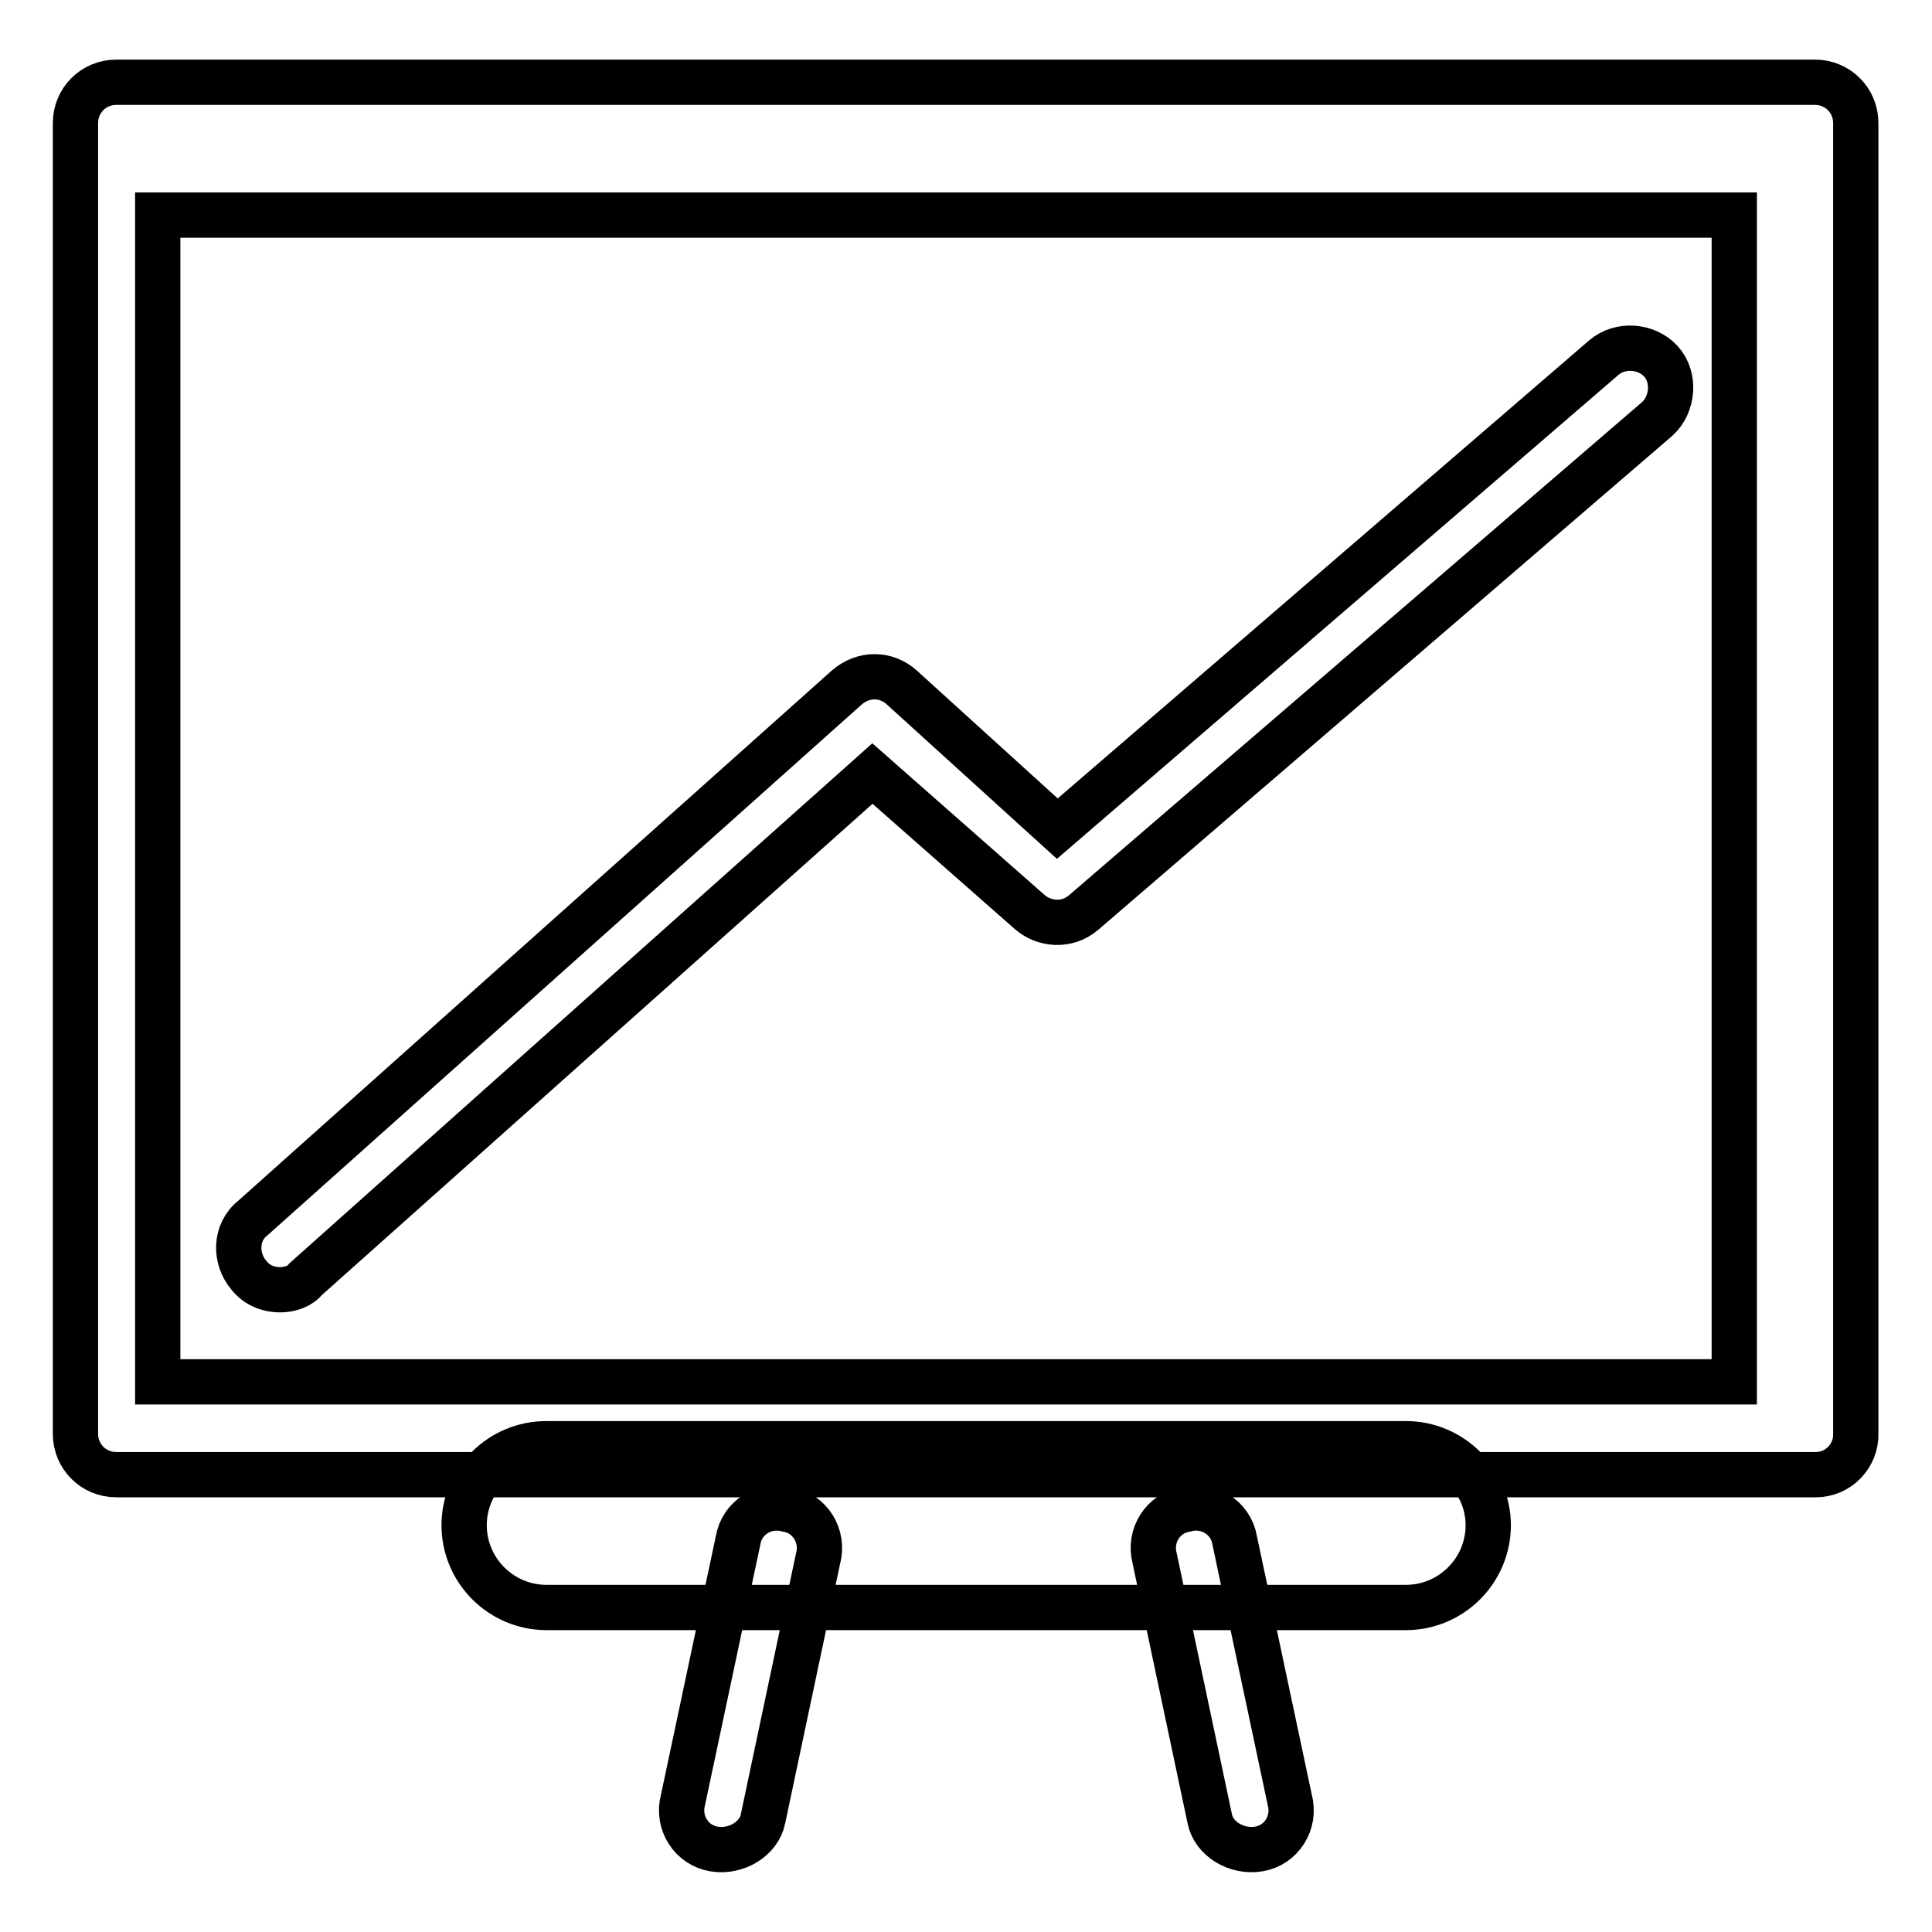
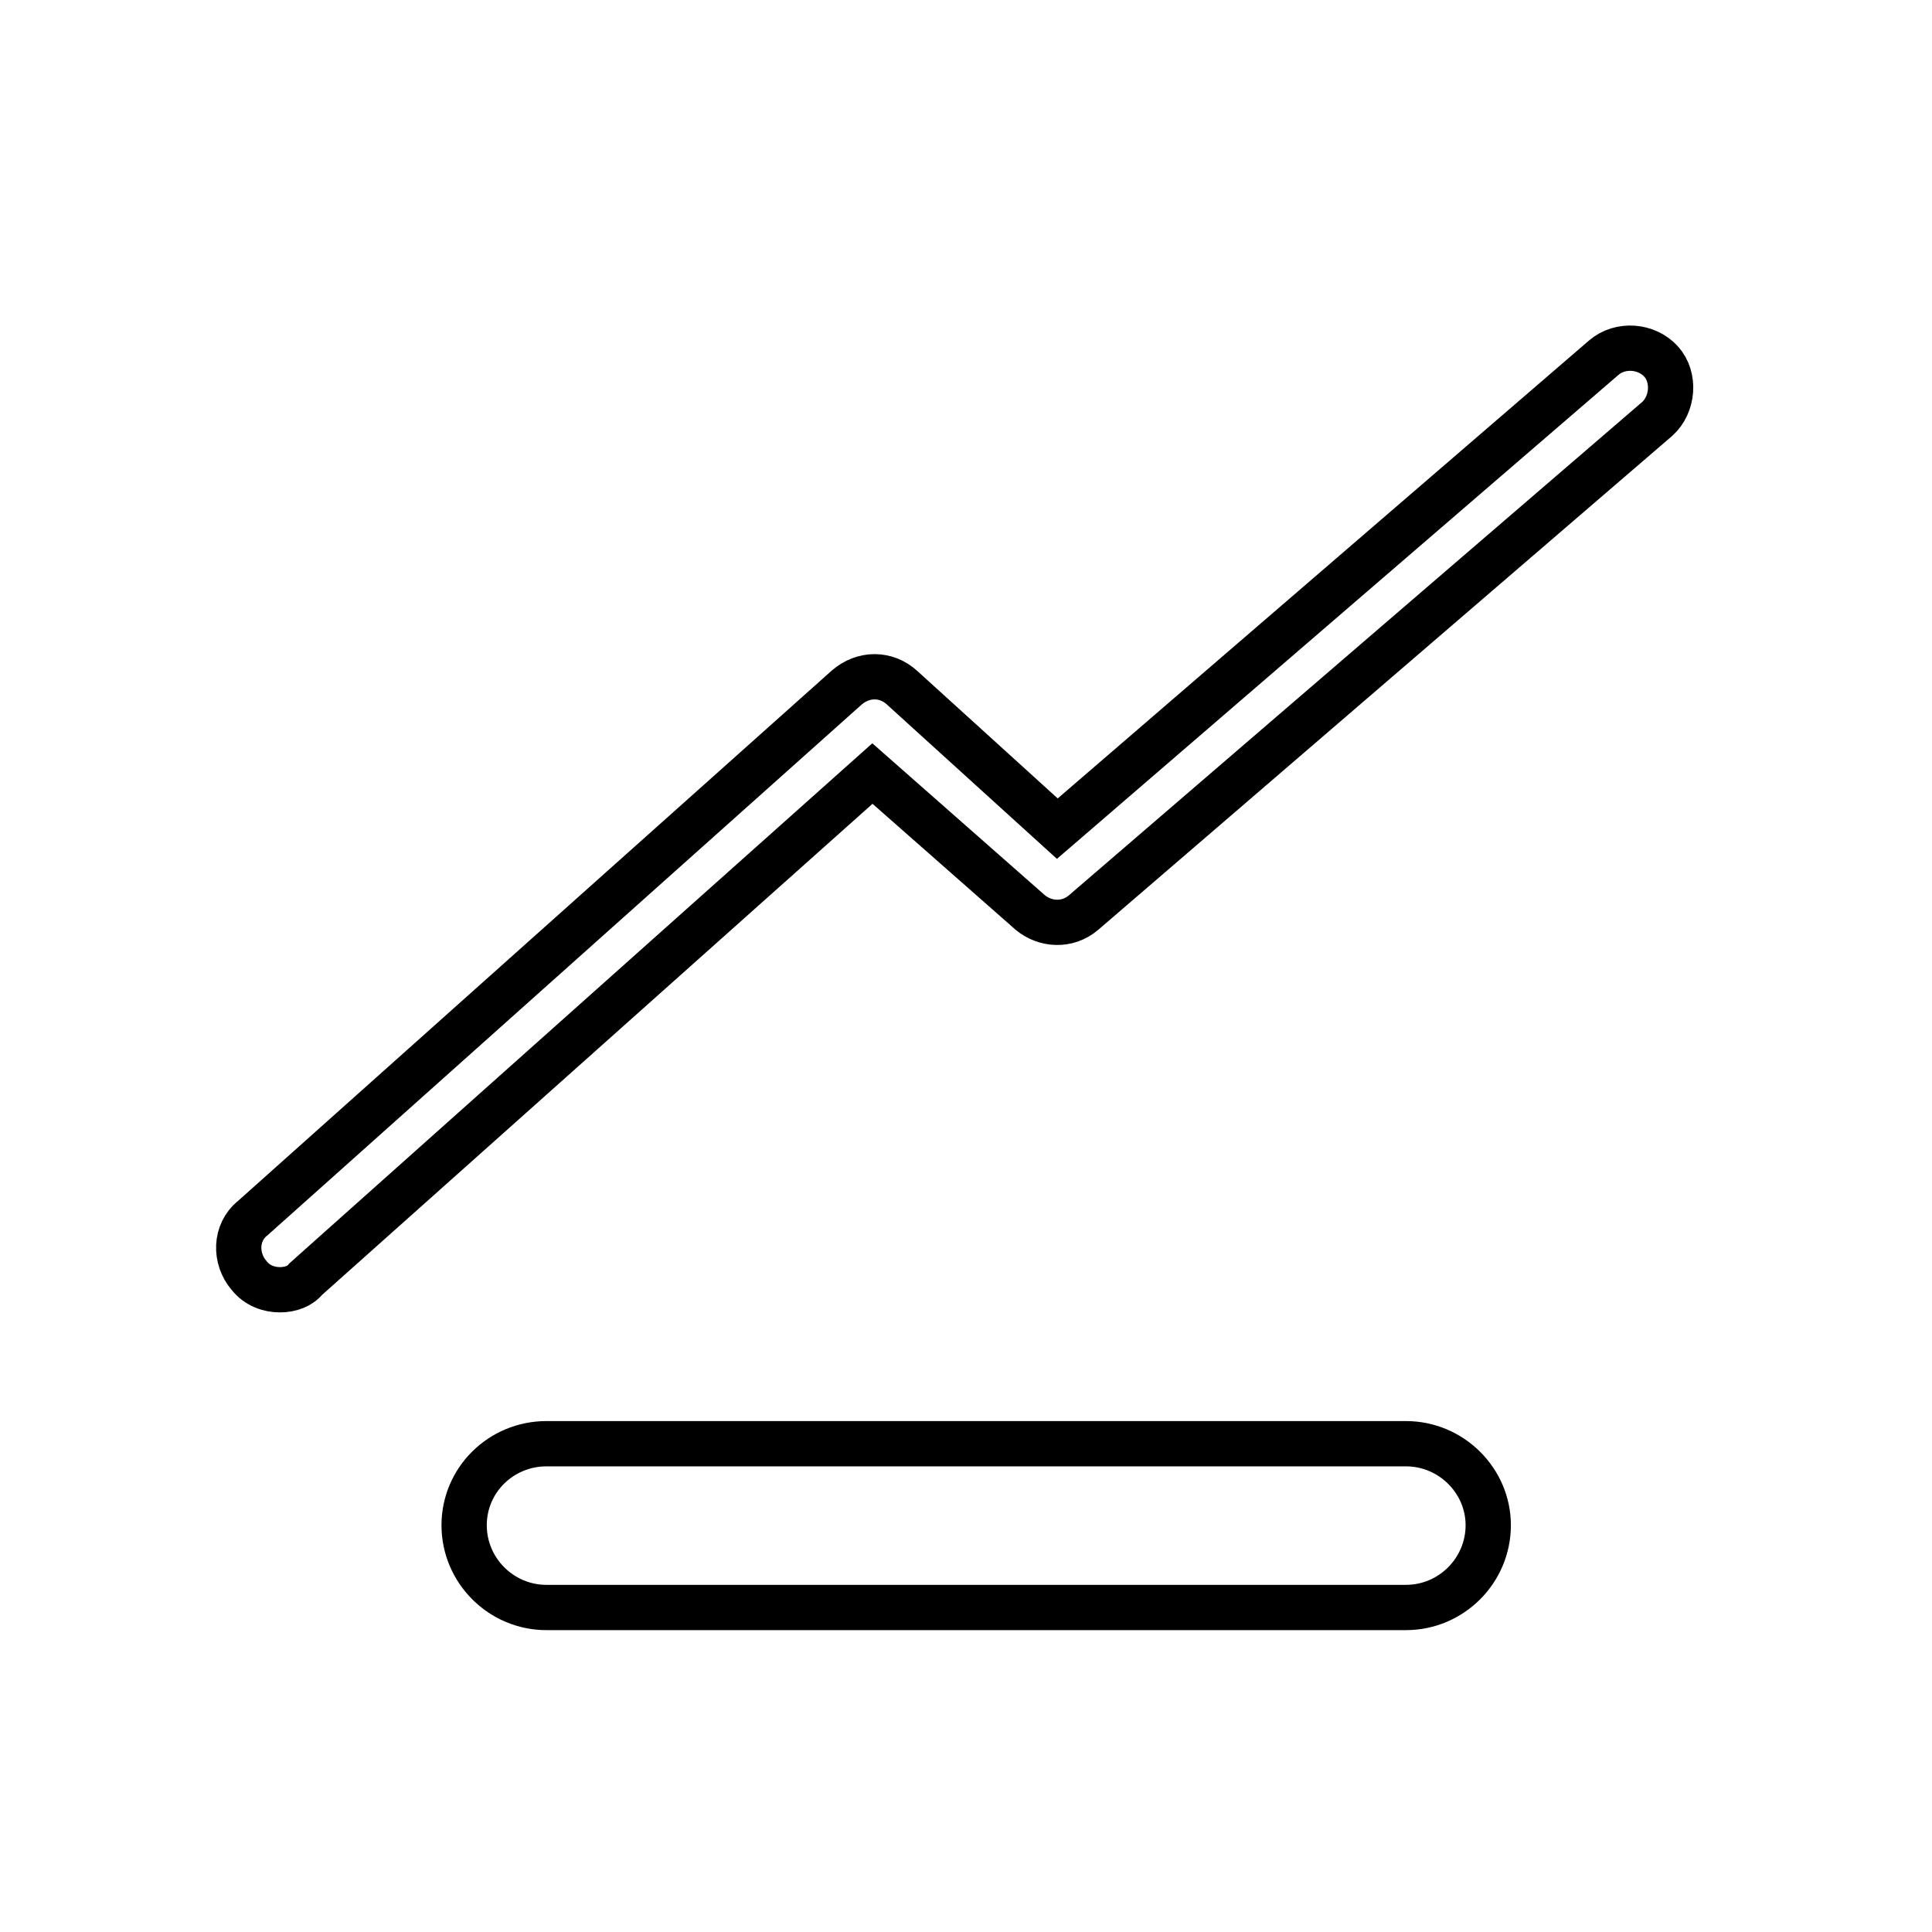
<svg xmlns="http://www.w3.org/2000/svg" version="1.1" x="0px" y="0px" viewBox="0 0 256 256" enable-background="new 0 0 256 256" xml:space="preserve">
  <g>
    <path stroke-width="6" fill-opacity="0" stroke="#000000" d="M186.3,213H72.4c-6,0-10.9-4.9-10.9-10.9c0-6,4.9-10.8,10.9-10.8h113.9c6,0,10.9,4.9,10.9,10.8 C197.2,208.1,192.3,213,186.3,213z" />
-     <path stroke-width="6" fill-opacity="0" stroke="#000000" d="M240.6,195.4H15.4c-3,0-5.4-2.4-5.4-5.4V16.3c0-3,2.4-5.4,5.4-5.4h225.1c3,0,5.4,2.4,5.4,5.4v173.6 C246,192.9,243.6,195.4,240.6,195.4z" />
-     <path stroke-width="6" fill-opacity="0" stroke="#000000" d="M20.9,28.5h208.9v154.6H20.9V28.5z" />
    <path stroke-width="6" fill-opacity="0" stroke="#000000" d="M37.1,170.9c-1.4,0-3-0.5-4.1-1.9c-1.9-2.2-1.9-5.7,0.5-7.6l78.7-70.3c2.2-1.9,5.2-1.9,7.3,0l20.6,18.7 l72.4-62.4c2.2-1.9,5.7-1.6,7.6,0.5s1.6,5.7-0.5,7.6l-76,65.4c-2.2,1.9-5.2,1.6-7.1,0l-20.9-18.4l-75.1,67 C39.8,170.4,38.5,170.9,37.1,170.9z" />
-     <path stroke-width="6" fill-opacity="0" stroke="#000000" d="M94.6,245c-3-0.5-4.9-3.5-4.1-6.5l7.3-34.4c0.5-3,3.5-4.9,6.5-4.1c3,0.5,4.9,3.5,4.1,6.5l-7.3,34.5 C100.6,243.6,97.6,245.5,94.6,245z M166.8,245c3-0.5,4.9-3.5,4.1-6.5l-7.3-34.4c-0.5-3-3.5-4.9-6.5-4.1c-3,0.5-4.9,3.5-4.1,6.5 l7.3,34.5C160.8,243.6,163.8,245.5,166.8,245z" />
  </g>
</svg>